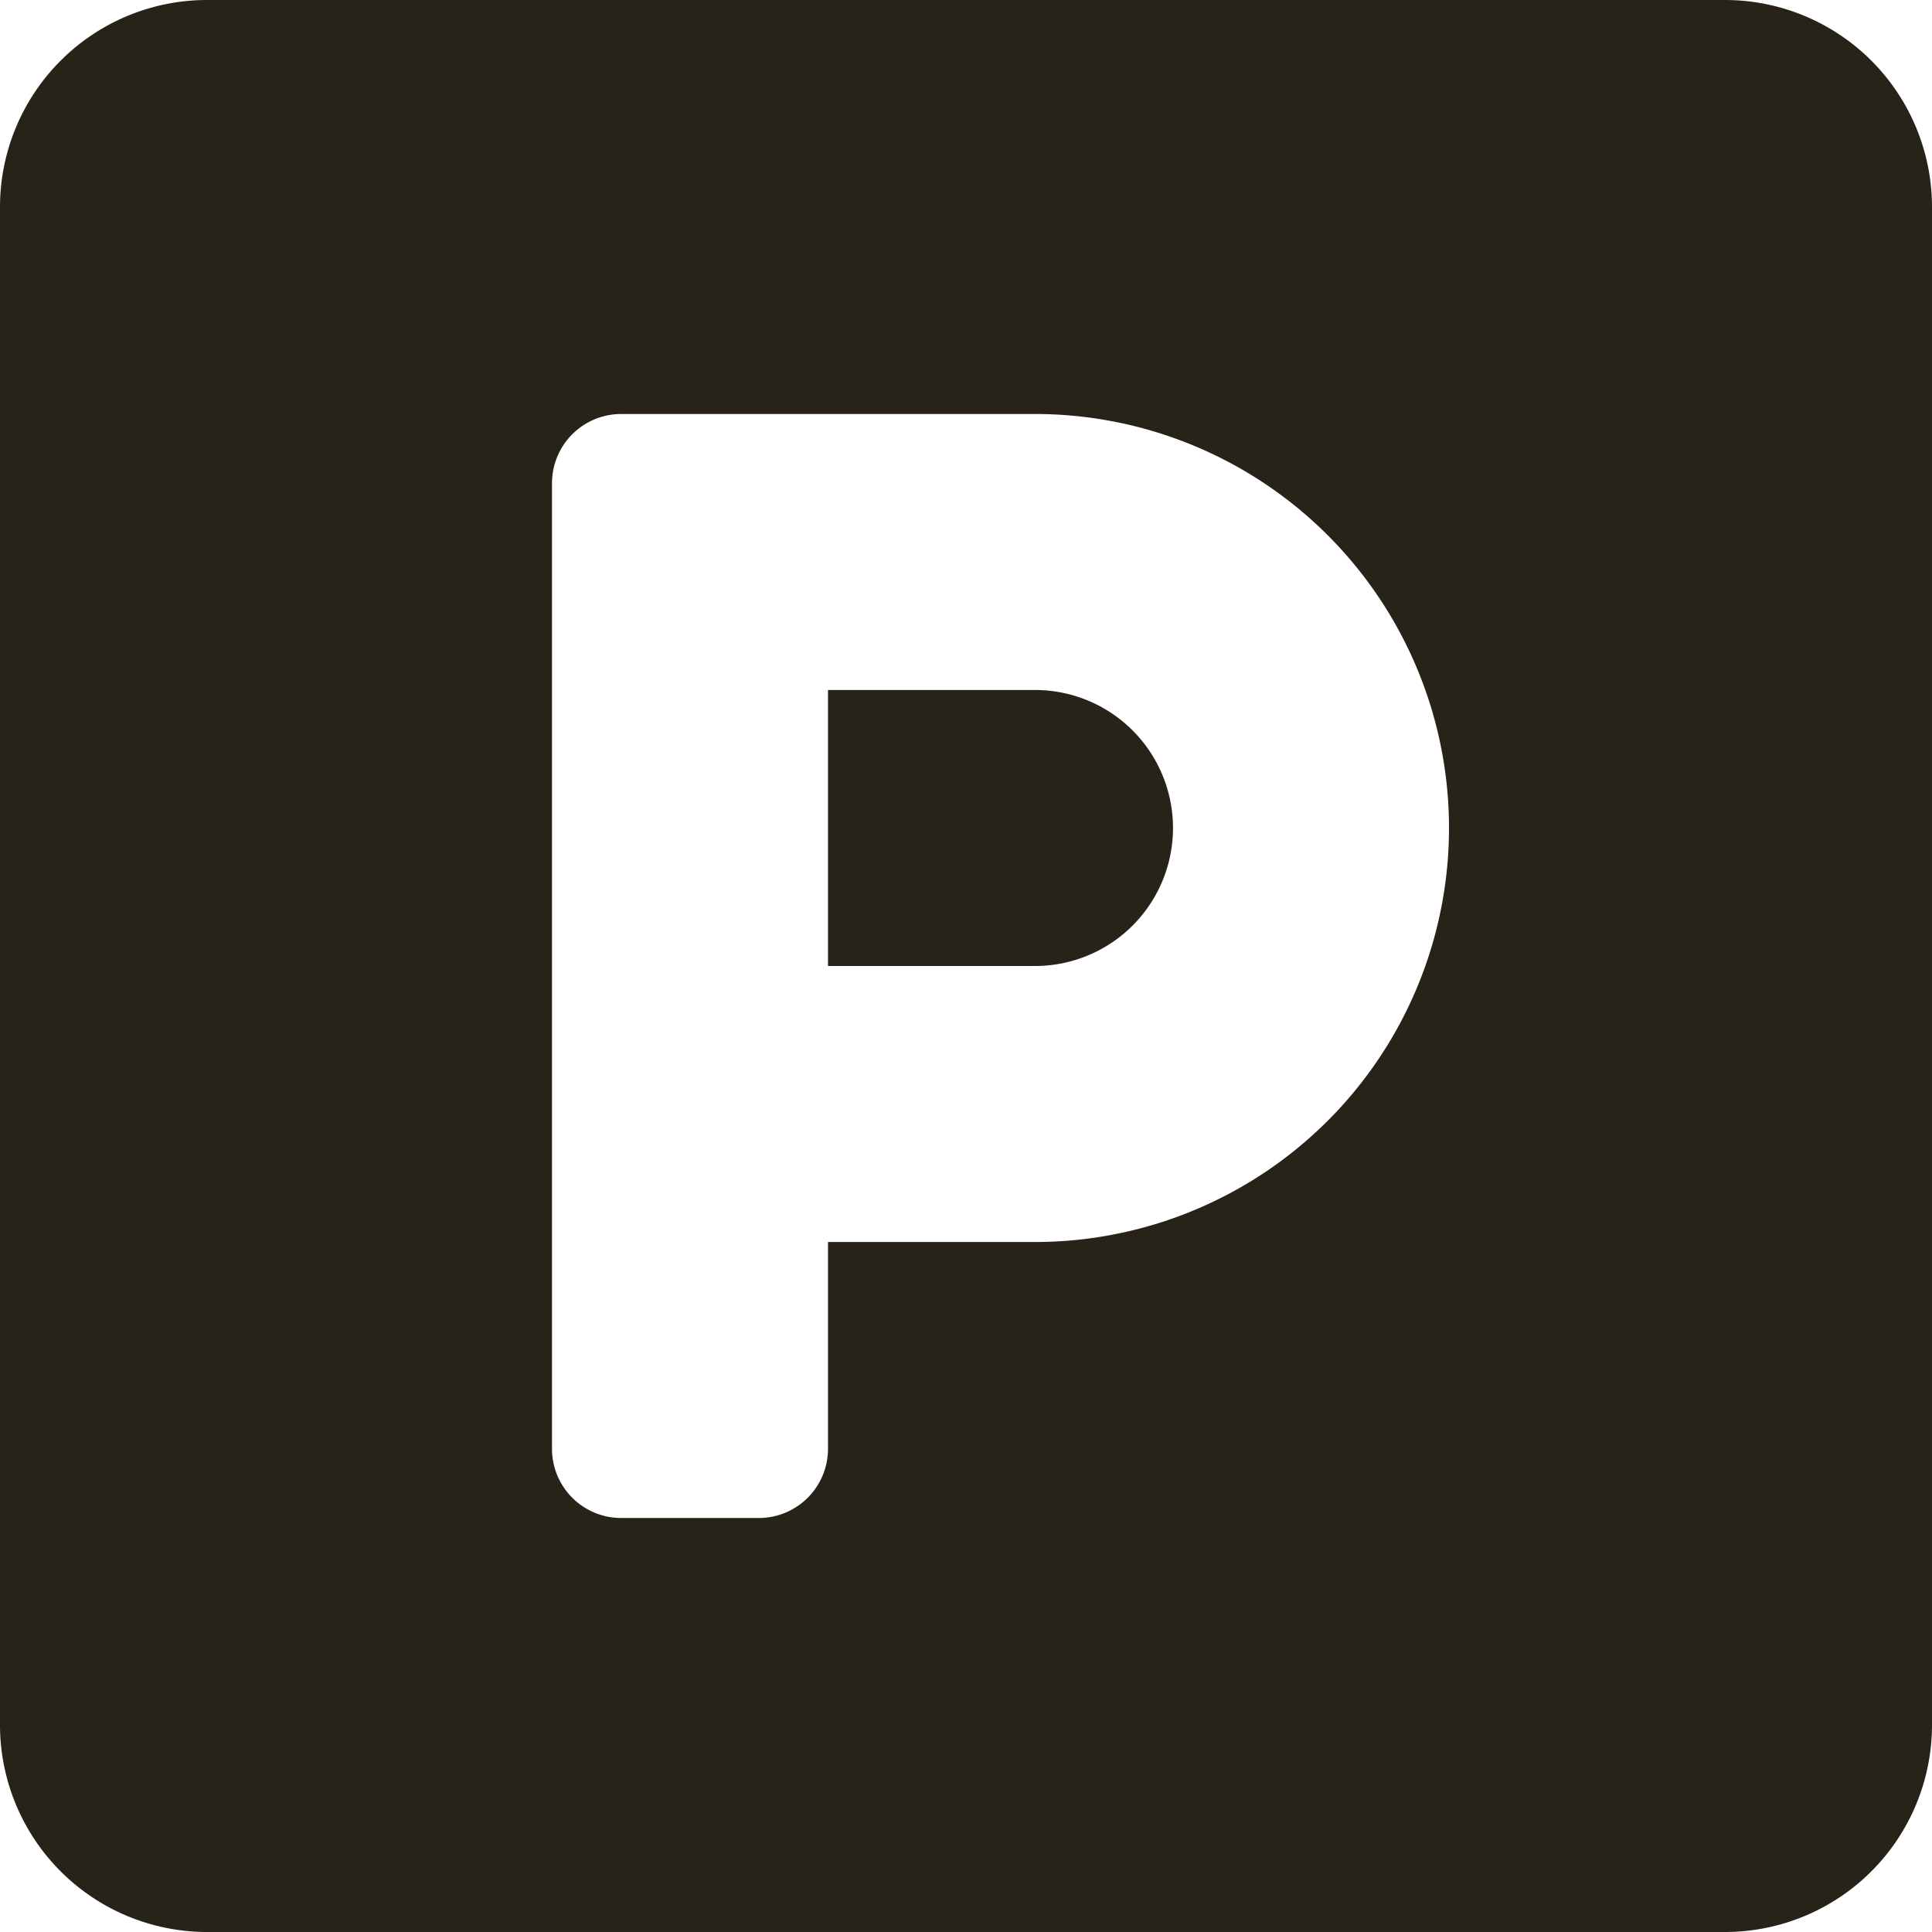
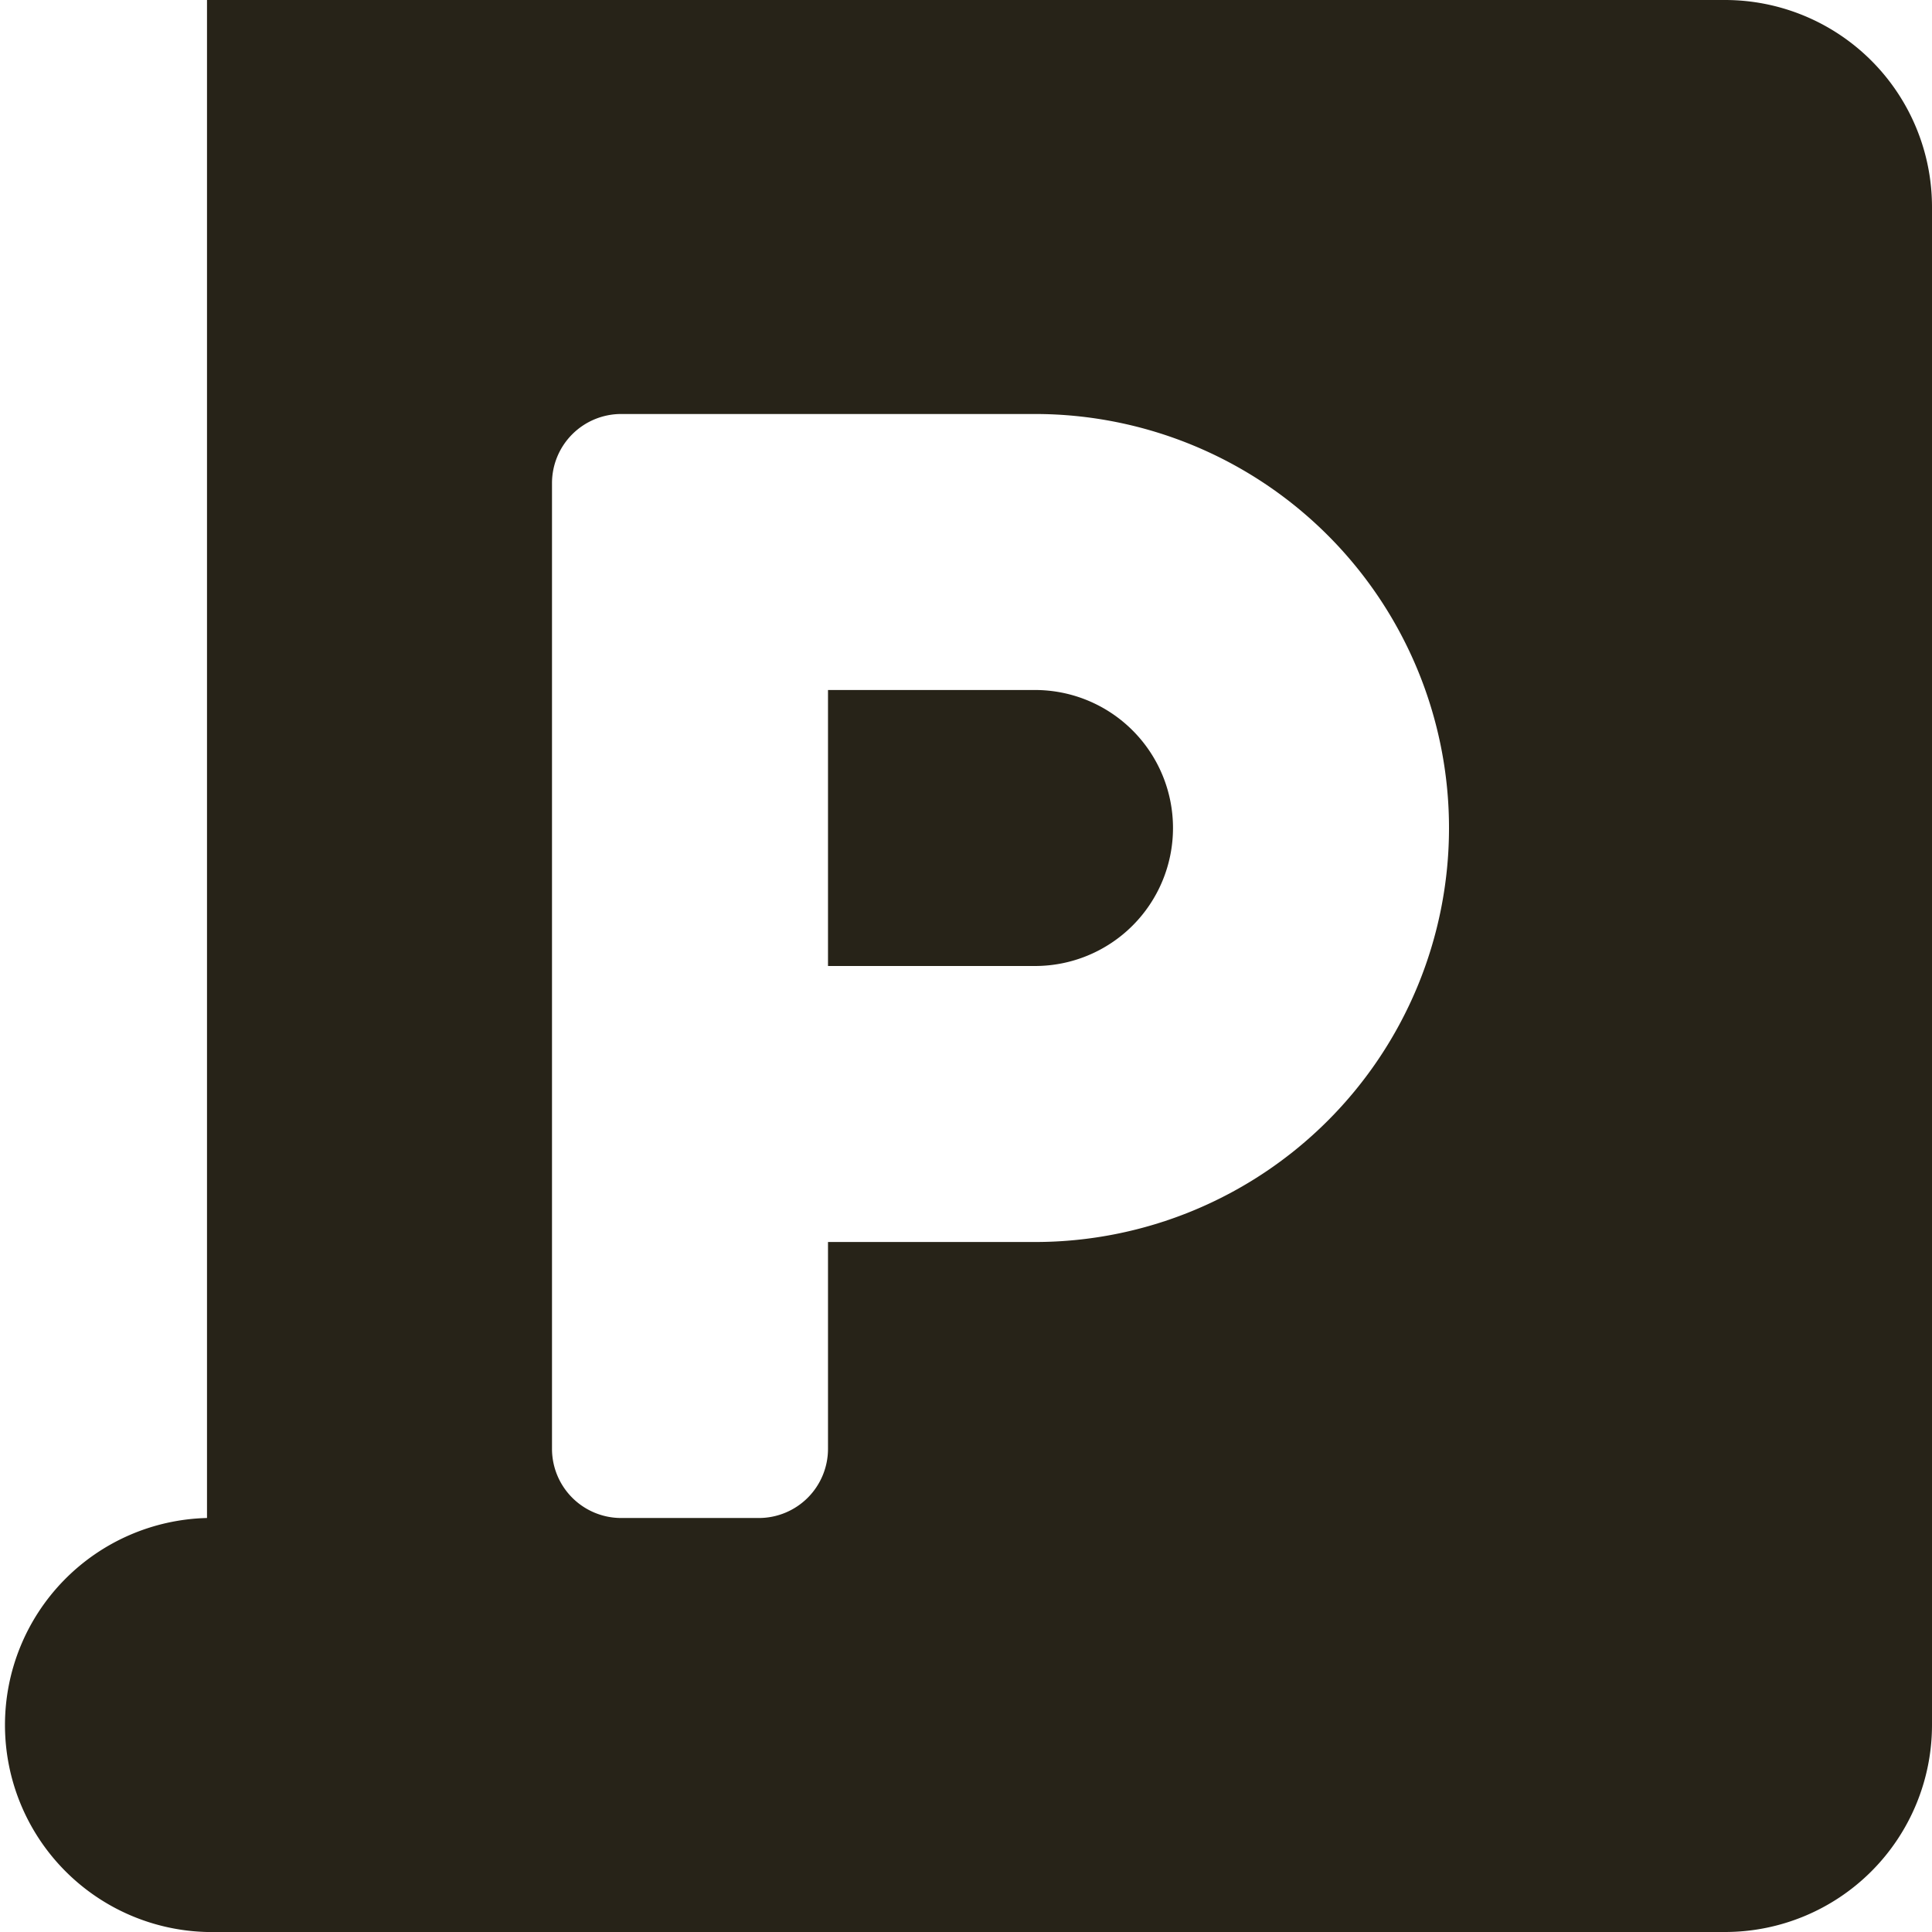
<svg xmlns="http://www.w3.org/2000/svg" width="31.5" height="31.5" viewBox="0 0 31.5 31.5">
-   <path id="Icon_awesome-parking" data-name="Icon awesome-parking" d="M28.125,2.25H3.375A3.376,3.376,0,0,0,0,5.625v24.75A3.376,3.376,0,0,0,3.375,33.75h24.75A3.376,3.376,0,0,0,31.5,30.375V5.625A3.376,3.376,0,0,0,28.125,2.25ZM16.875,22.5H13.5v3.375A1.128,1.128,0,0,1,12.375,27h-2.25A1.128,1.128,0,0,1,9,25.875V10.125A1.128,1.128,0,0,1,10.125,9h6.75a6.75,6.75,0,0,1,0,13.5Zm0-9H13.5V18h3.375a2.25,2.25,0,0,0,0-4.5Z" transform="translate(0 -2.25)" fill="#272318" />
+   <path id="Icon_awesome-parking" data-name="Icon awesome-parking" d="M28.125,2.25H3.375v24.75A3.376,3.376,0,0,0,3.375,33.75h24.75A3.376,3.376,0,0,0,31.5,30.375V5.625A3.376,3.376,0,0,0,28.125,2.25ZM16.875,22.5H13.5v3.375A1.128,1.128,0,0,1,12.375,27h-2.25A1.128,1.128,0,0,1,9,25.875V10.125A1.128,1.128,0,0,1,10.125,9h6.75a6.75,6.75,0,0,1,0,13.5Zm0-9H13.5V18h3.375a2.25,2.25,0,0,0,0-4.5Z" transform="translate(0 -2.25)" fill="#272318" />
</svg>